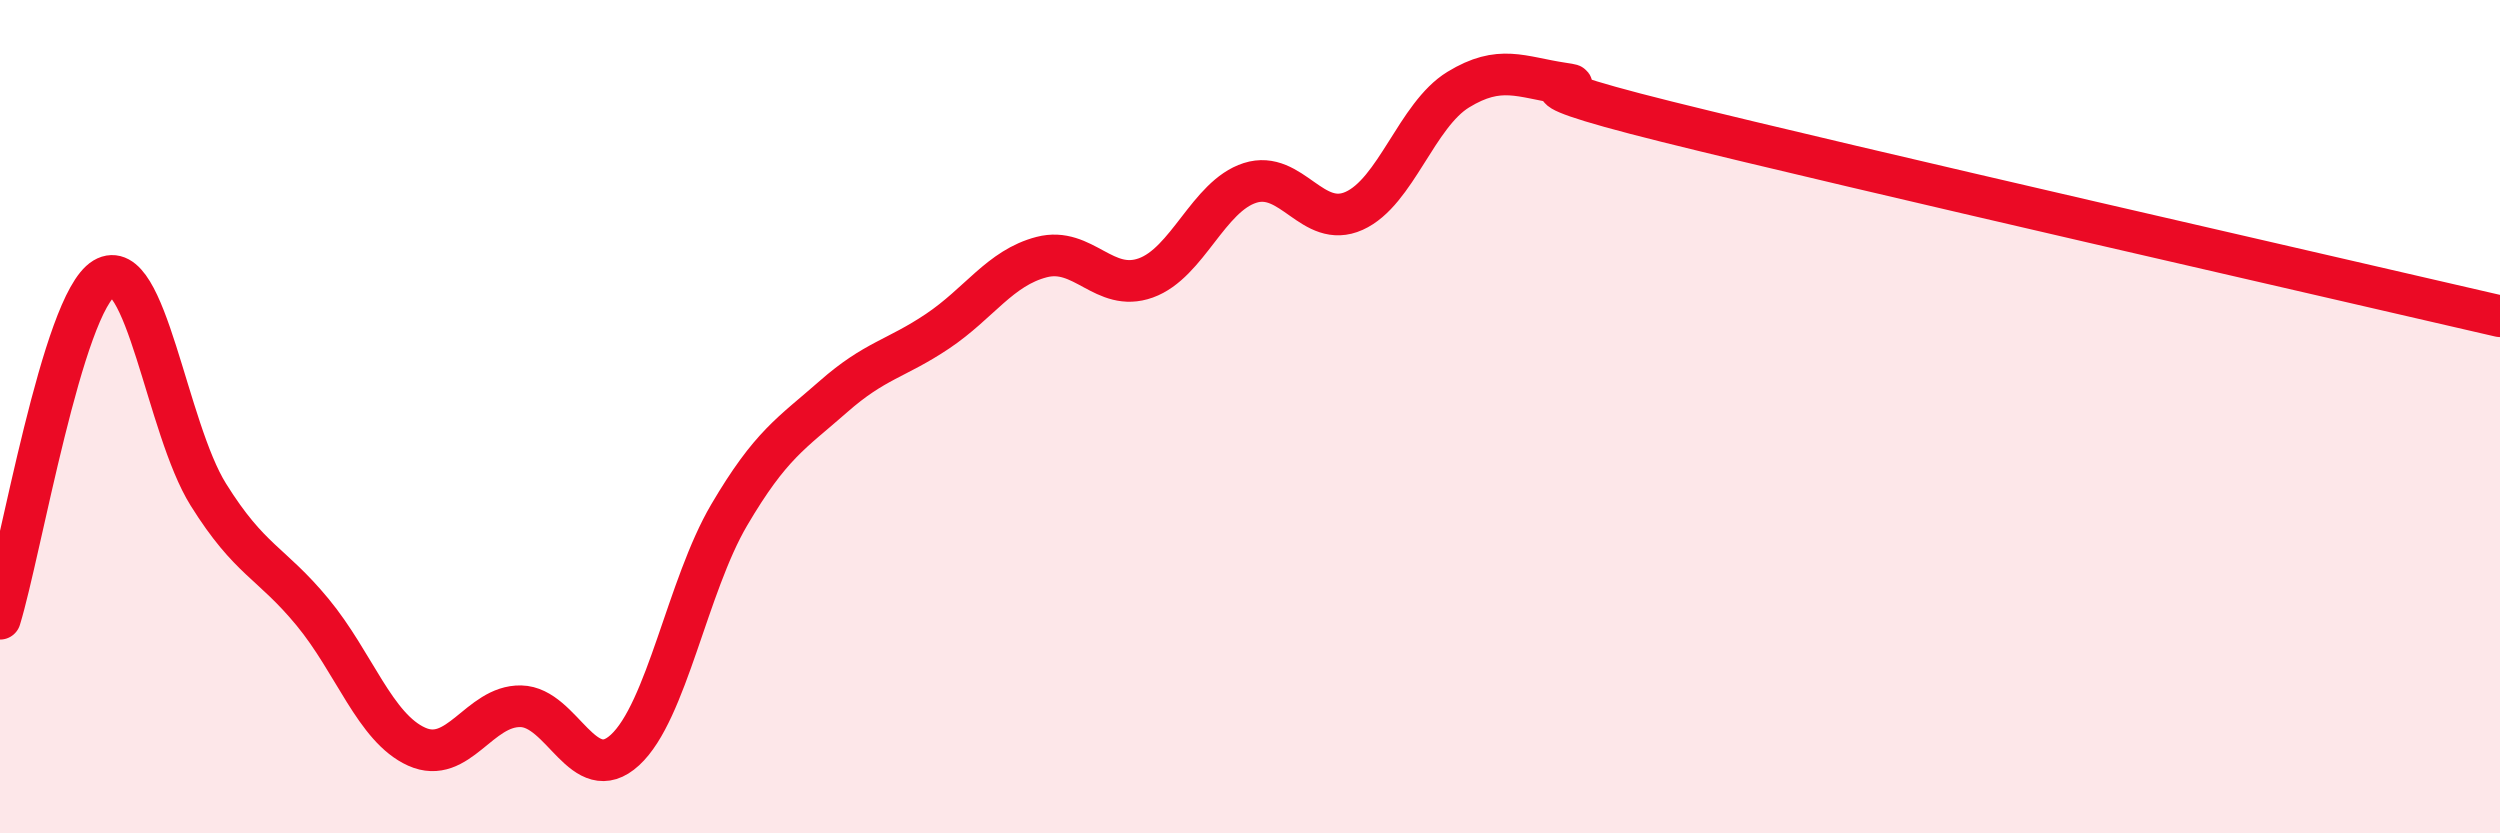
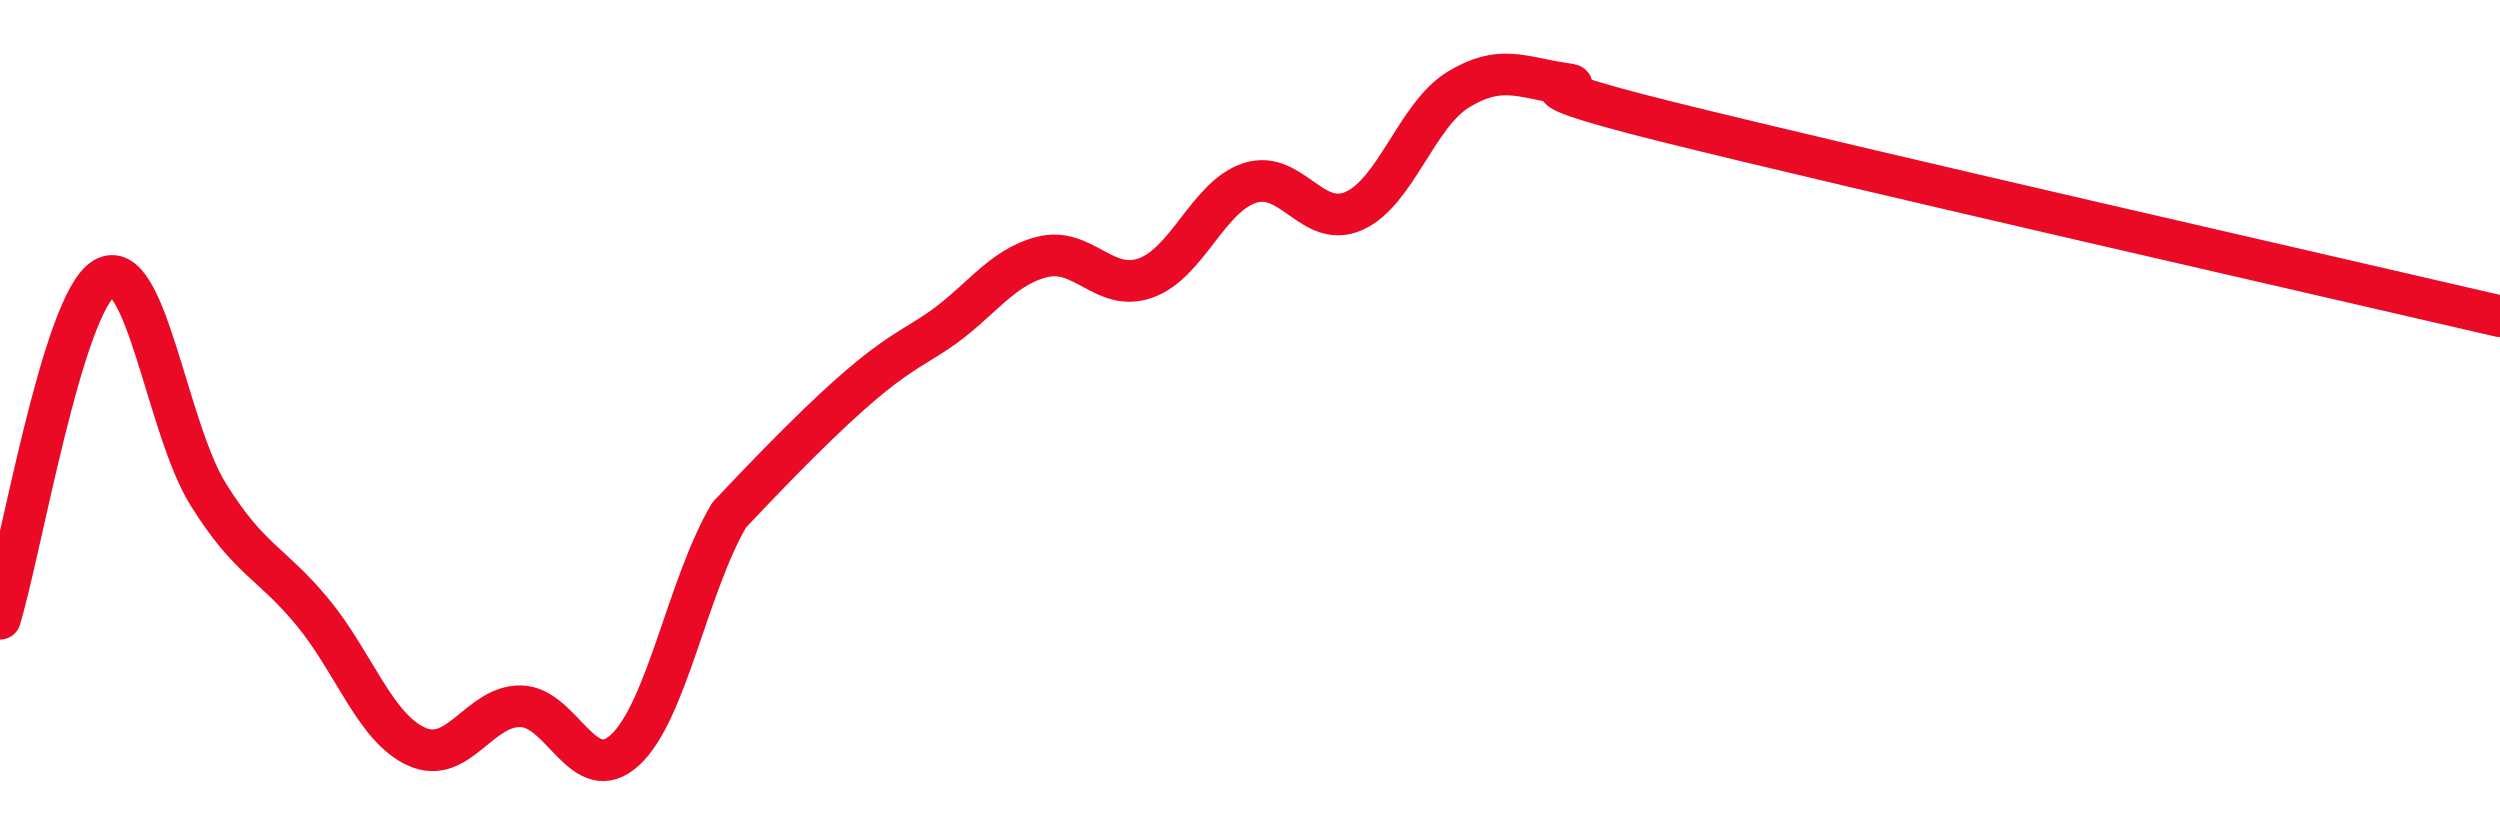
<svg xmlns="http://www.w3.org/2000/svg" width="60" height="20" viewBox="0 0 60 20">
-   <path d="M 0,14.85 C 0.5,13.22 1.5,7.28 2.5,6.68 C 3.5,6.08 4,10.27 5,11.87 C 6,13.47 6.5,13.48 7.5,14.69 C 8.5,15.9 9,17.47 10,17.92 C 11,18.37 11.5,16.93 12.5,16.95 C 13.5,16.97 14,18.92 15,18 C 16,17.08 16.5,14.06 17.5,12.36 C 18.5,10.66 19,10.4 20,9.52 C 21,8.64 21.5,8.62 22.5,7.95 C 23.5,7.28 24,6.43 25,6.17 C 26,5.91 26.5,7.03 27.5,6.67 C 28.5,6.31 29,4.71 30,4.39 C 31,4.07 31.5,5.51 32.5,5.06 C 33.5,4.61 34,2.76 35,2.15 C 36,1.54 36.5,1.85 37.5,2 C 38.5,2.15 35.5,1.8 40,2.92 C 44.5,4.04 56,6.66 60,7.59L60 20L0 20Z" fill="#EB0A25" opacity="0.1" stroke-linecap="round" stroke-linejoin="round" />
-   <path d="M 0,14.85 C 0.5,13.22 1.5,7.28 2.5,6.68 C 3.5,6.08 4,10.27 5,11.87 C 6,13.47 6.5,13.48 7.5,14.69 C 8.5,15.9 9,17.47 10,17.92 C 11,18.37 11.5,16.93 12.5,16.95 C 13.5,16.97 14,18.92 15,18 C 16,17.08 16.5,14.06 17.5,12.36 C 18.5,10.66 19,10.4 20,9.52 C 21,8.64 21.5,8.62 22.5,7.95 C 23.5,7.28 24,6.43 25,6.17 C 26,5.91 26.5,7.03 27.5,6.67 C 28.5,6.31 29,4.71 30,4.39 C 31,4.07 31.5,5.51 32.5,5.06 C 33.5,4.61 34,2.76 35,2.15 C 36,1.54 36.5,1.85 37.5,2 C 38.5,2.15 35.5,1.8 40,2.92 C 44.5,4.04 56,6.66 60,7.59" stroke="#EB0A25" stroke-width="1" fill="none" stroke-linecap="round" stroke-linejoin="round" />
+   <path d="M 0,14.85 C 0.5,13.22 1.5,7.28 2.5,6.68 C 3.5,6.08 4,10.27 5,11.87 C 6,13.47 6.5,13.48 7.5,14.69 C 8.5,15.9 9,17.47 10,17.92 C 11,18.37 11.5,16.93 12.5,16.95 C 13.5,16.97 14,18.92 15,18 C 16,17.08 16.5,14.06 17.5,12.36 C 21,8.64 21.5,8.62 22.5,7.95 C 23.5,7.28 24,6.43 25,6.17 C 26,5.91 26.5,7.03 27.5,6.67 C 28.5,6.31 29,4.71 30,4.39 C 31,4.07 31.5,5.51 32.5,5.06 C 33.5,4.61 34,2.76 35,2.15 C 36,1.54 36.5,1.85 37.5,2 C 38.5,2.15 35.5,1.8 40,2.92 C 44.5,4.04 56,6.66 60,7.59" stroke="#EB0A25" stroke-width="1" fill="none" stroke-linecap="round" stroke-linejoin="round" />
</svg>